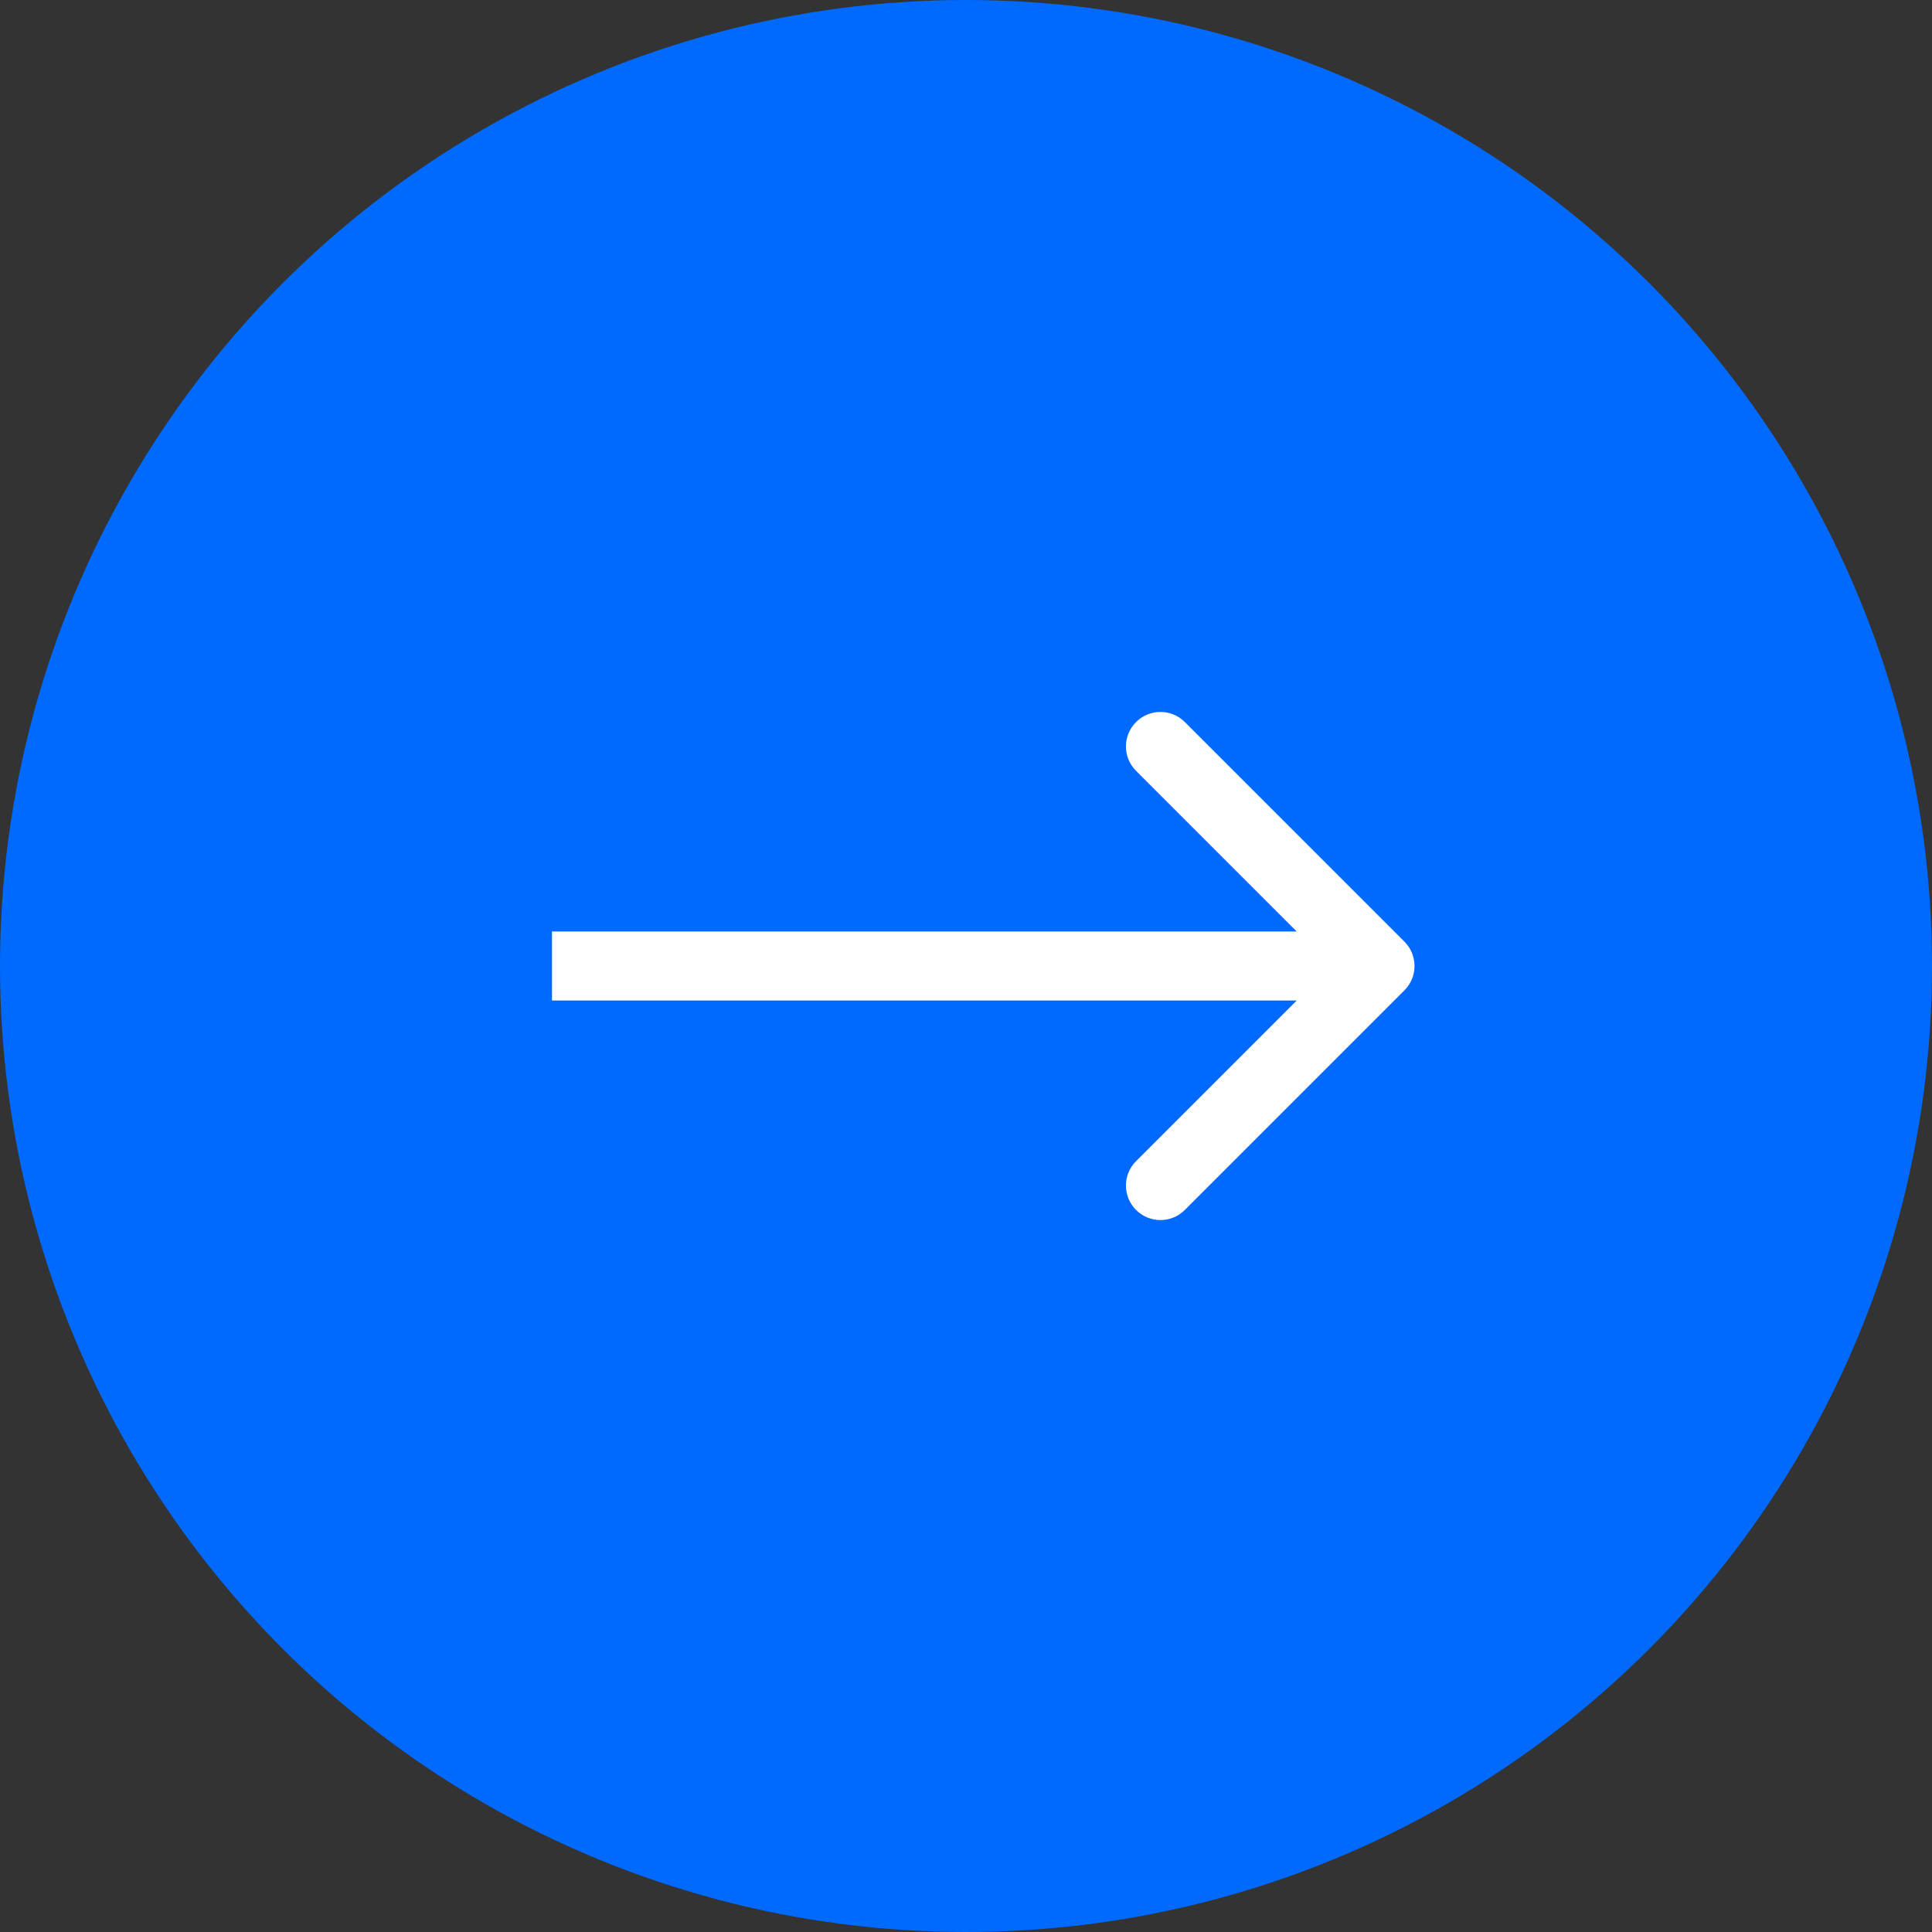
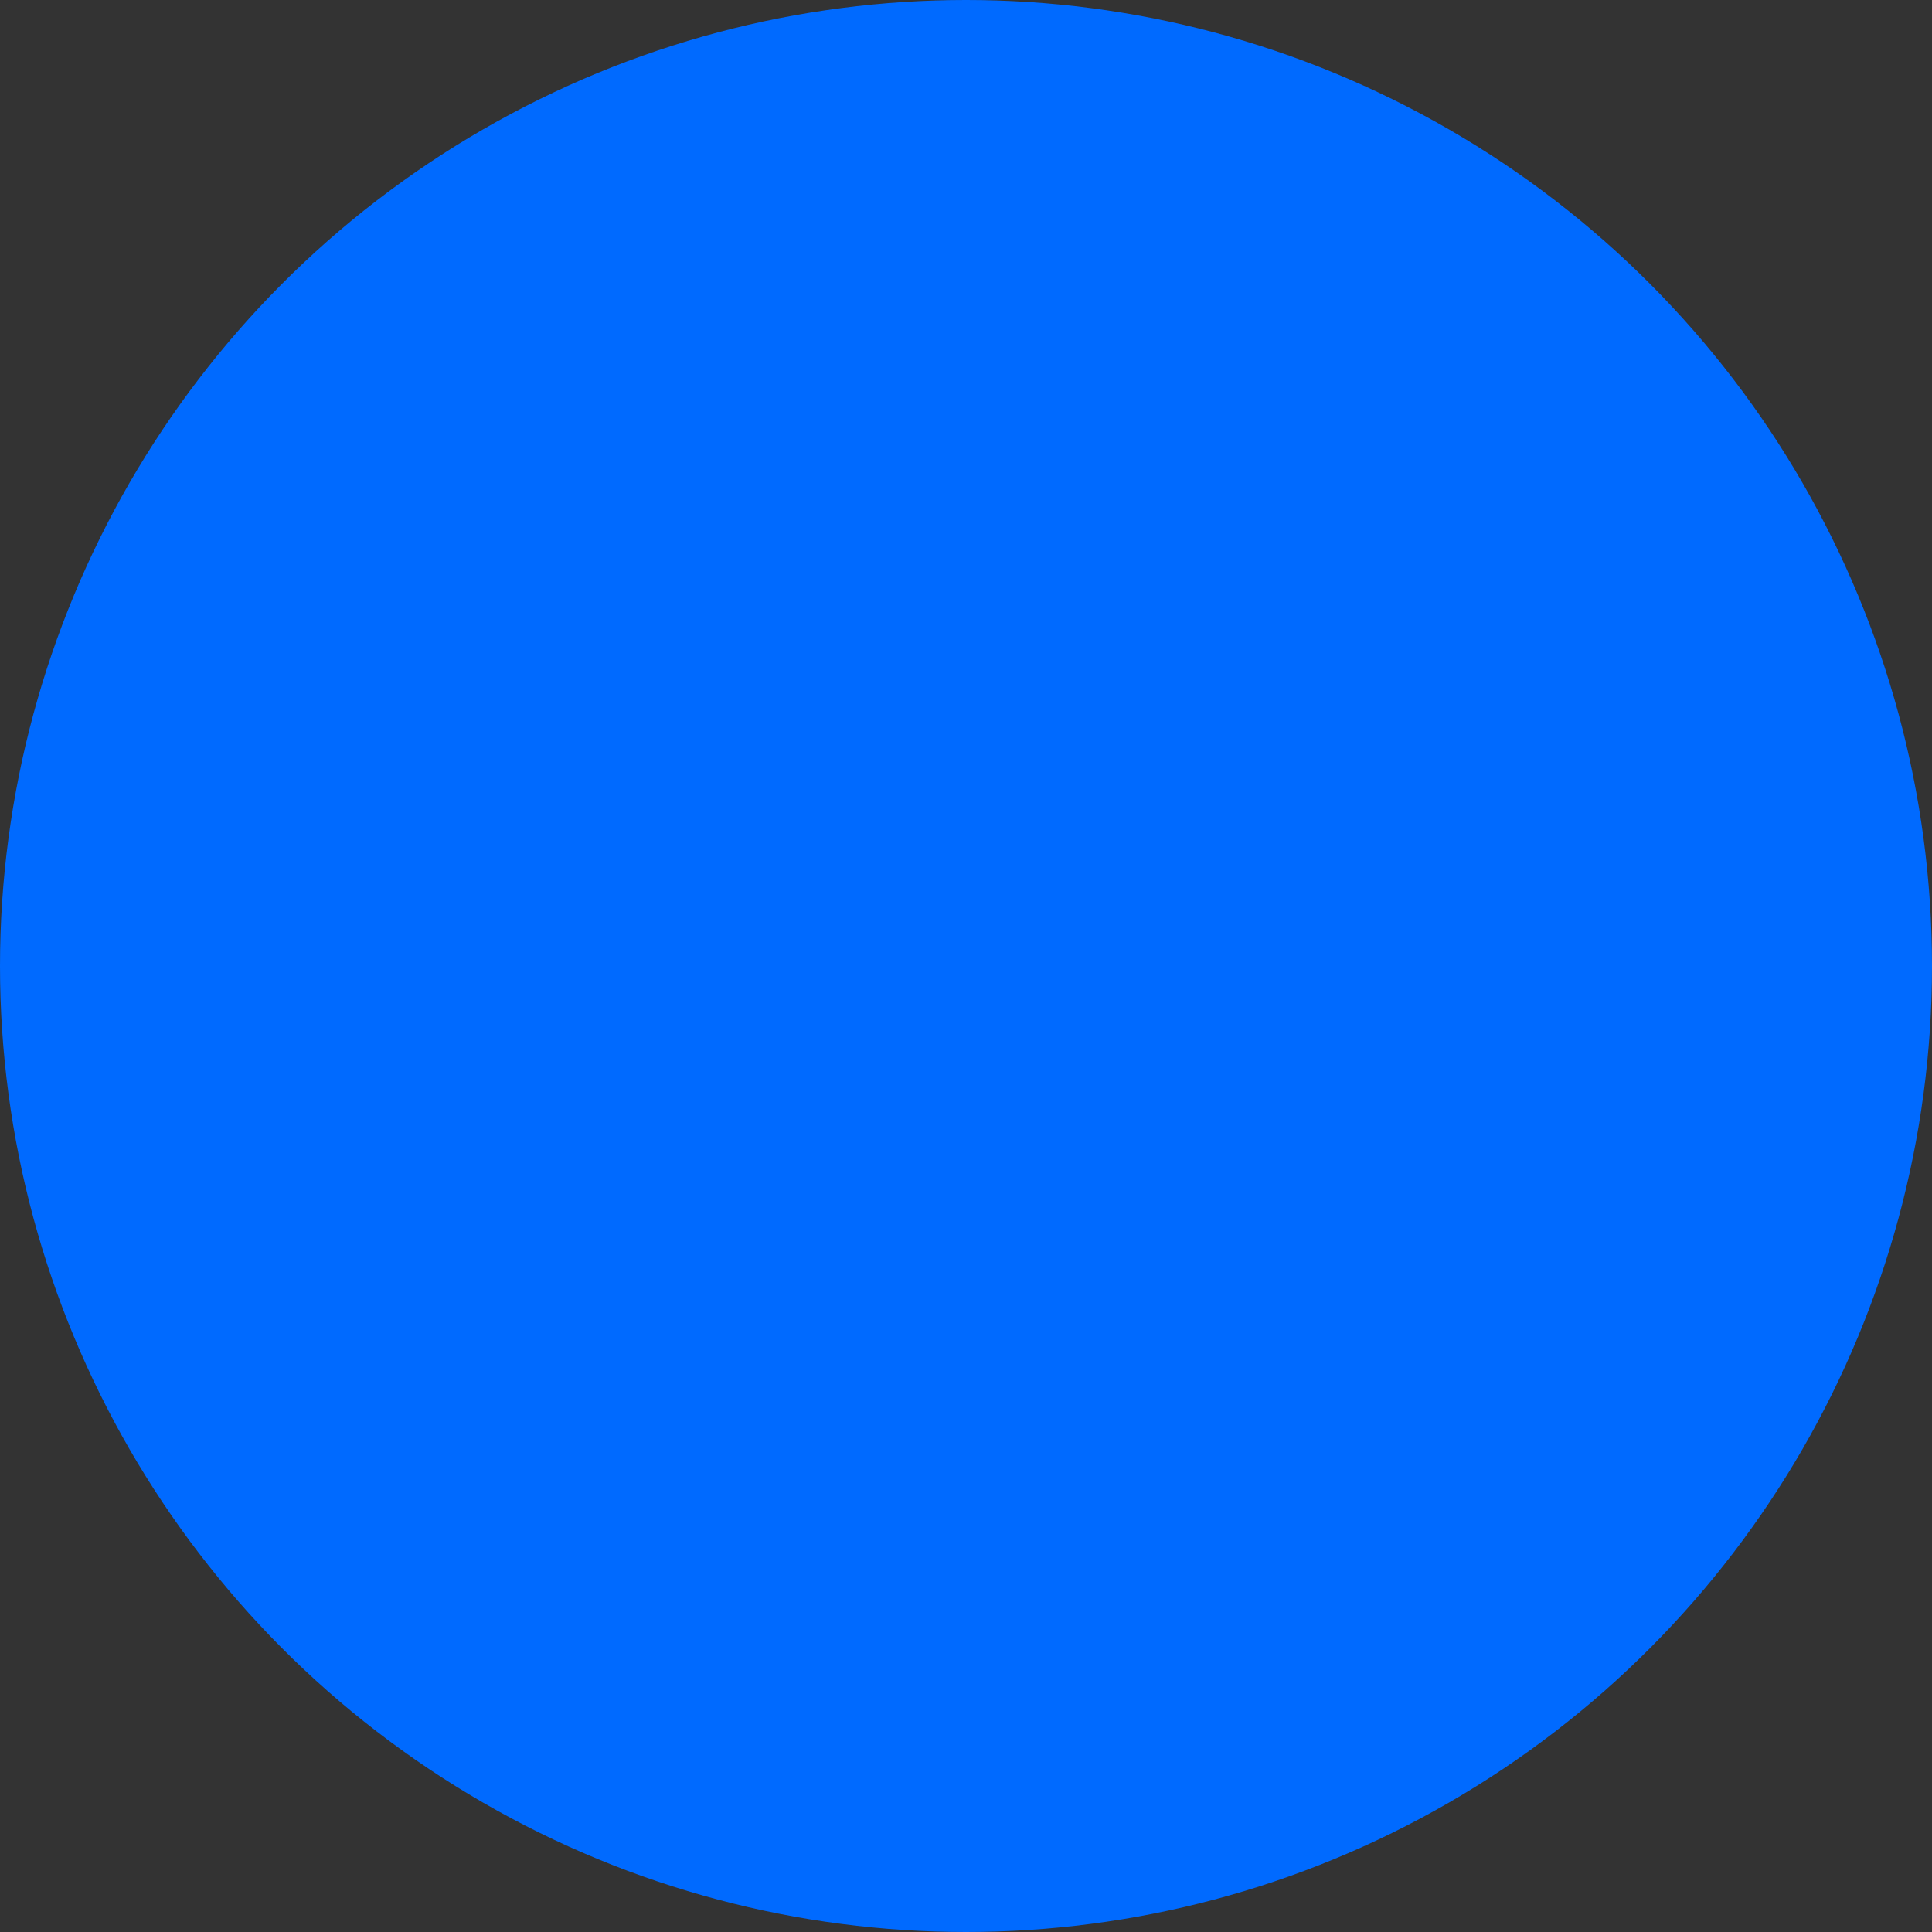
<svg xmlns="http://www.w3.org/2000/svg" width="56" height="56" viewBox="0 0 56 56" fill="none">
  <rect x="0" y="0" width="56" height="56" fill="#333333" stroke="none" />
  <circle cx="28" cy="28" r="28" fill="#006AFF" />
-   <path d="M40.707 28.707C41.098 28.317 41.098 27.683 40.707 27.293L34.343 20.929C33.953 20.538 33.319 20.538 32.929 20.929C32.538 21.32 32.538 21.953 32.929 22.343L38.586 28L32.929 33.657C32.538 34.047 32.538 34.681 32.929 35.071C33.319 35.462 33.953 35.462 34.343 35.071L40.707 28.707ZM16 29H40V27H16V29Z" fill="white" />
</svg>